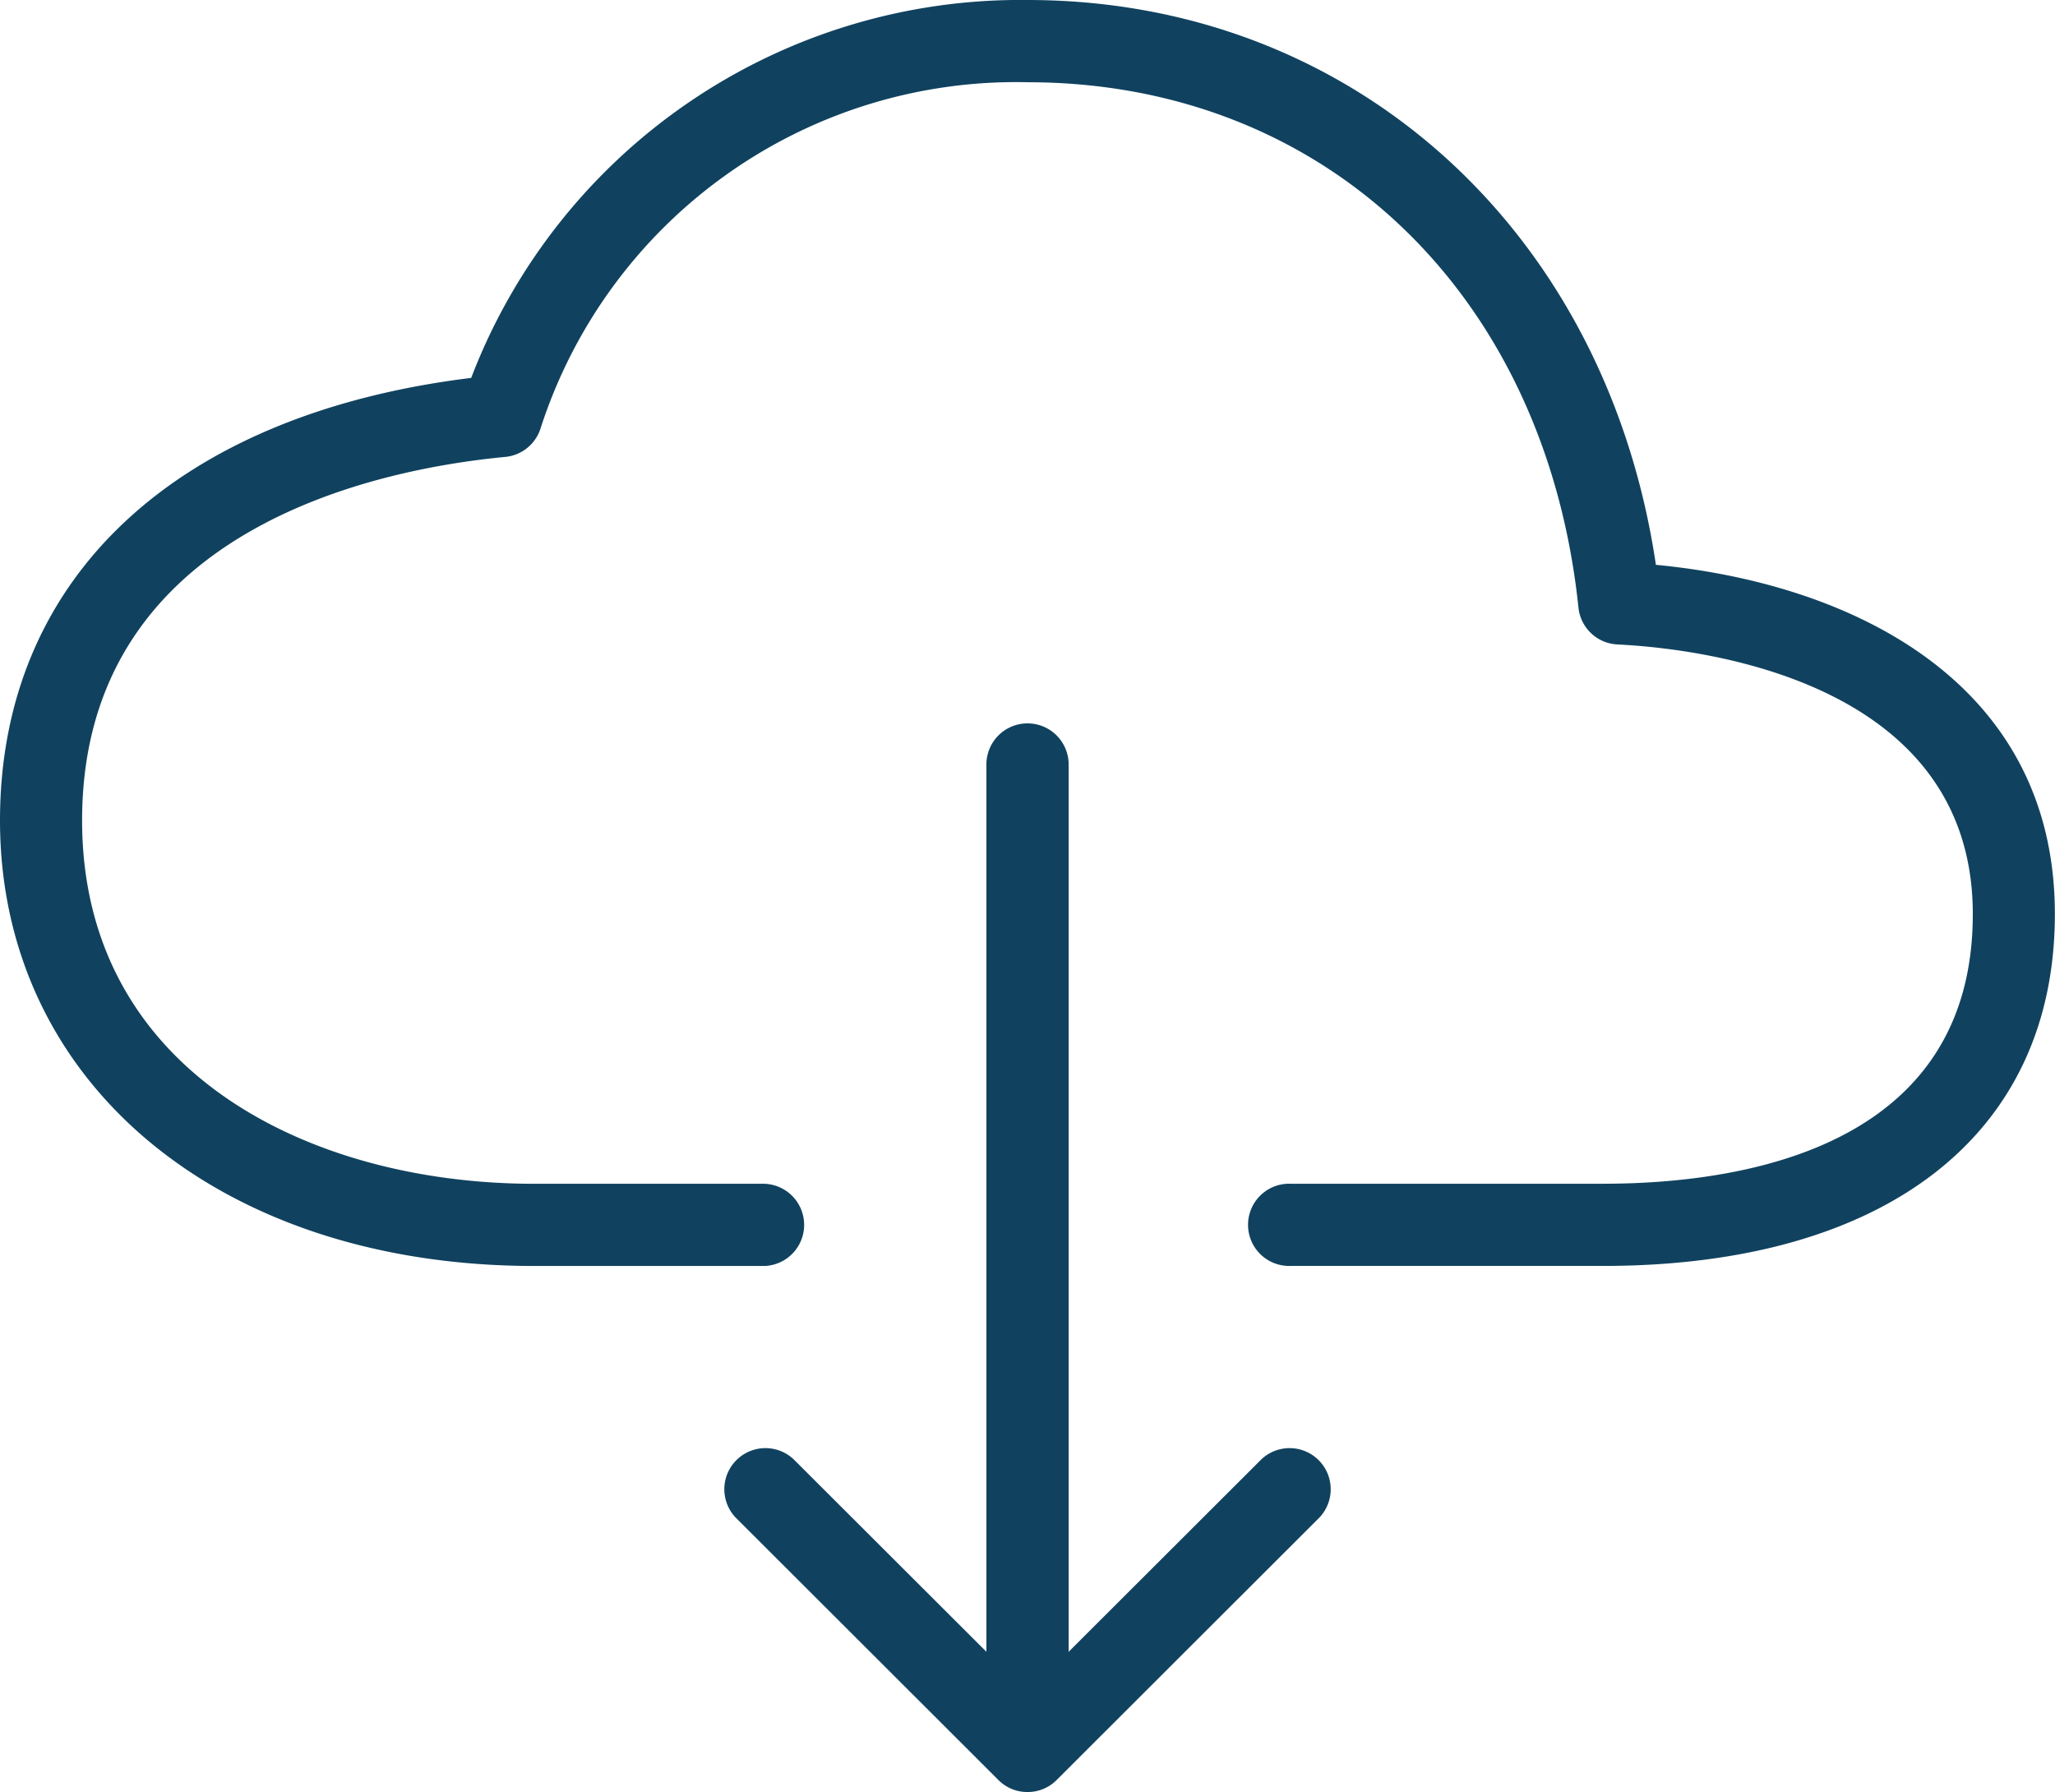
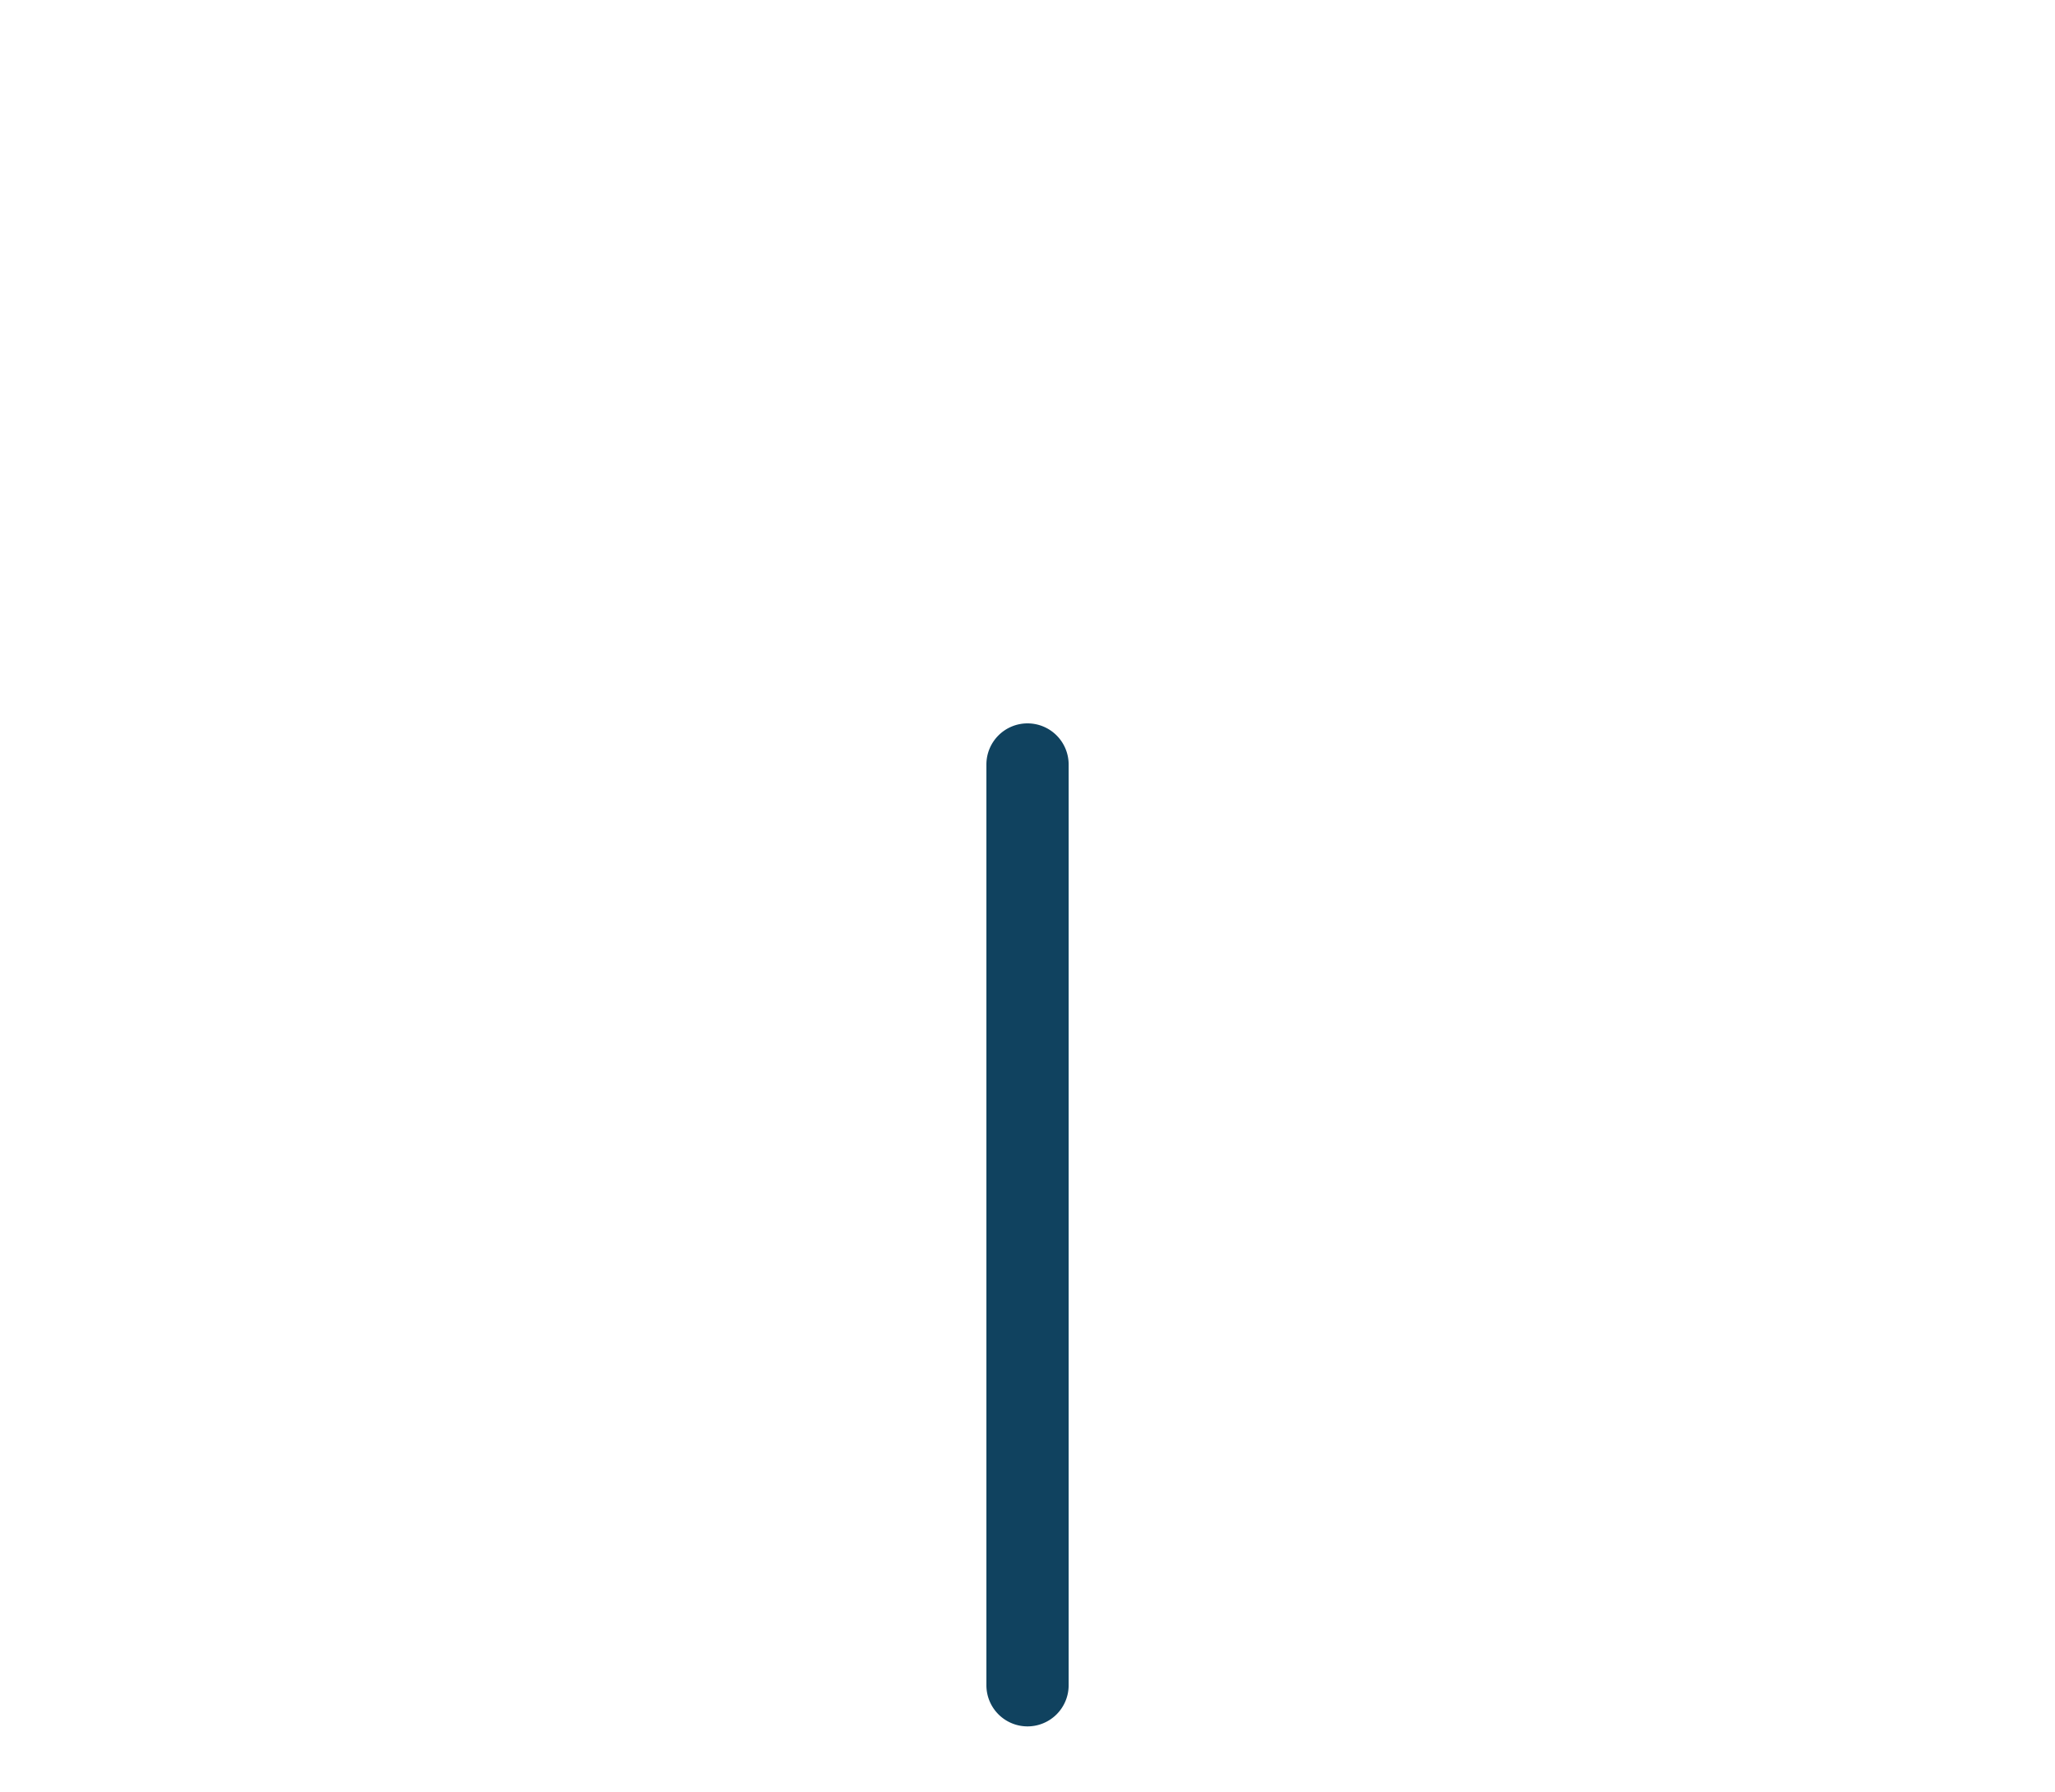
<svg xmlns="http://www.w3.org/2000/svg" id="cloud-download-outline" width="45.327" height="39.526" viewBox="0 0 45.327 39.526">
-   <path id="Tracé_2274" data-name="Tracé 2274" d="M41.355,65.922h-6.89a.907.907,0,1,1,0-1.813h6.89c3.047,0,8.159-.773,8.159-5.947,0-5.159-6-5.857-7.841-5.948a.907.907,0,0,1-.857-.811c-.724-6.932-5.608-11.589-12.153-11.589a11.019,11.019,0,0,0-10.741,7.638.907.907,0,0,1-.778.626c-2.806.267-9.333,1.581-9.333,8.018,0,5.536,5.008,8.014,9.972,8.014h5.077a.907.907,0,0,1,0,1.813H17.785C10.846,65.922,6,61.881,6,56.095c0-5.341,3.872-8.959,10.393-9.76A12.969,12.969,0,0,1,28.664,38c7.162,0,12.766,5.084,13.86,12.458,4.389.42,8.8,2.627,8.8,7.7C51.327,63.021,47.6,65.922,41.355,65.922Z" transform="translate(-6 -38)" fill="#10425f" />
-   <path id="Tracé_2275" data-name="Tracé 2275" d="M188.708,397.706a.9.9,0,0,1-.641-.265l-5.8-5.793a.907.907,0,0,1,1.281-1.283l5.161,5.153,5.161-5.153a.907.907,0,0,1,1.281,1.283l-5.8,5.793A.9.9,0,0,1,188.708,397.706Z" transform="translate(-166.045 -358.18)" fill="#10425f" />
  <path id="Ligne_29" data-name="Ligne 29" d="M-9.093,12.123A.907.907,0,0,1-10,11.216V-9.093A.907.907,0,0,1-9.093-10a.907.907,0,0,1,.907.907V11.216A.907.907,0,0,1-9.093,12.123Z" transform="translate(31.757 25.955)" fill="#10425f" />
</svg>